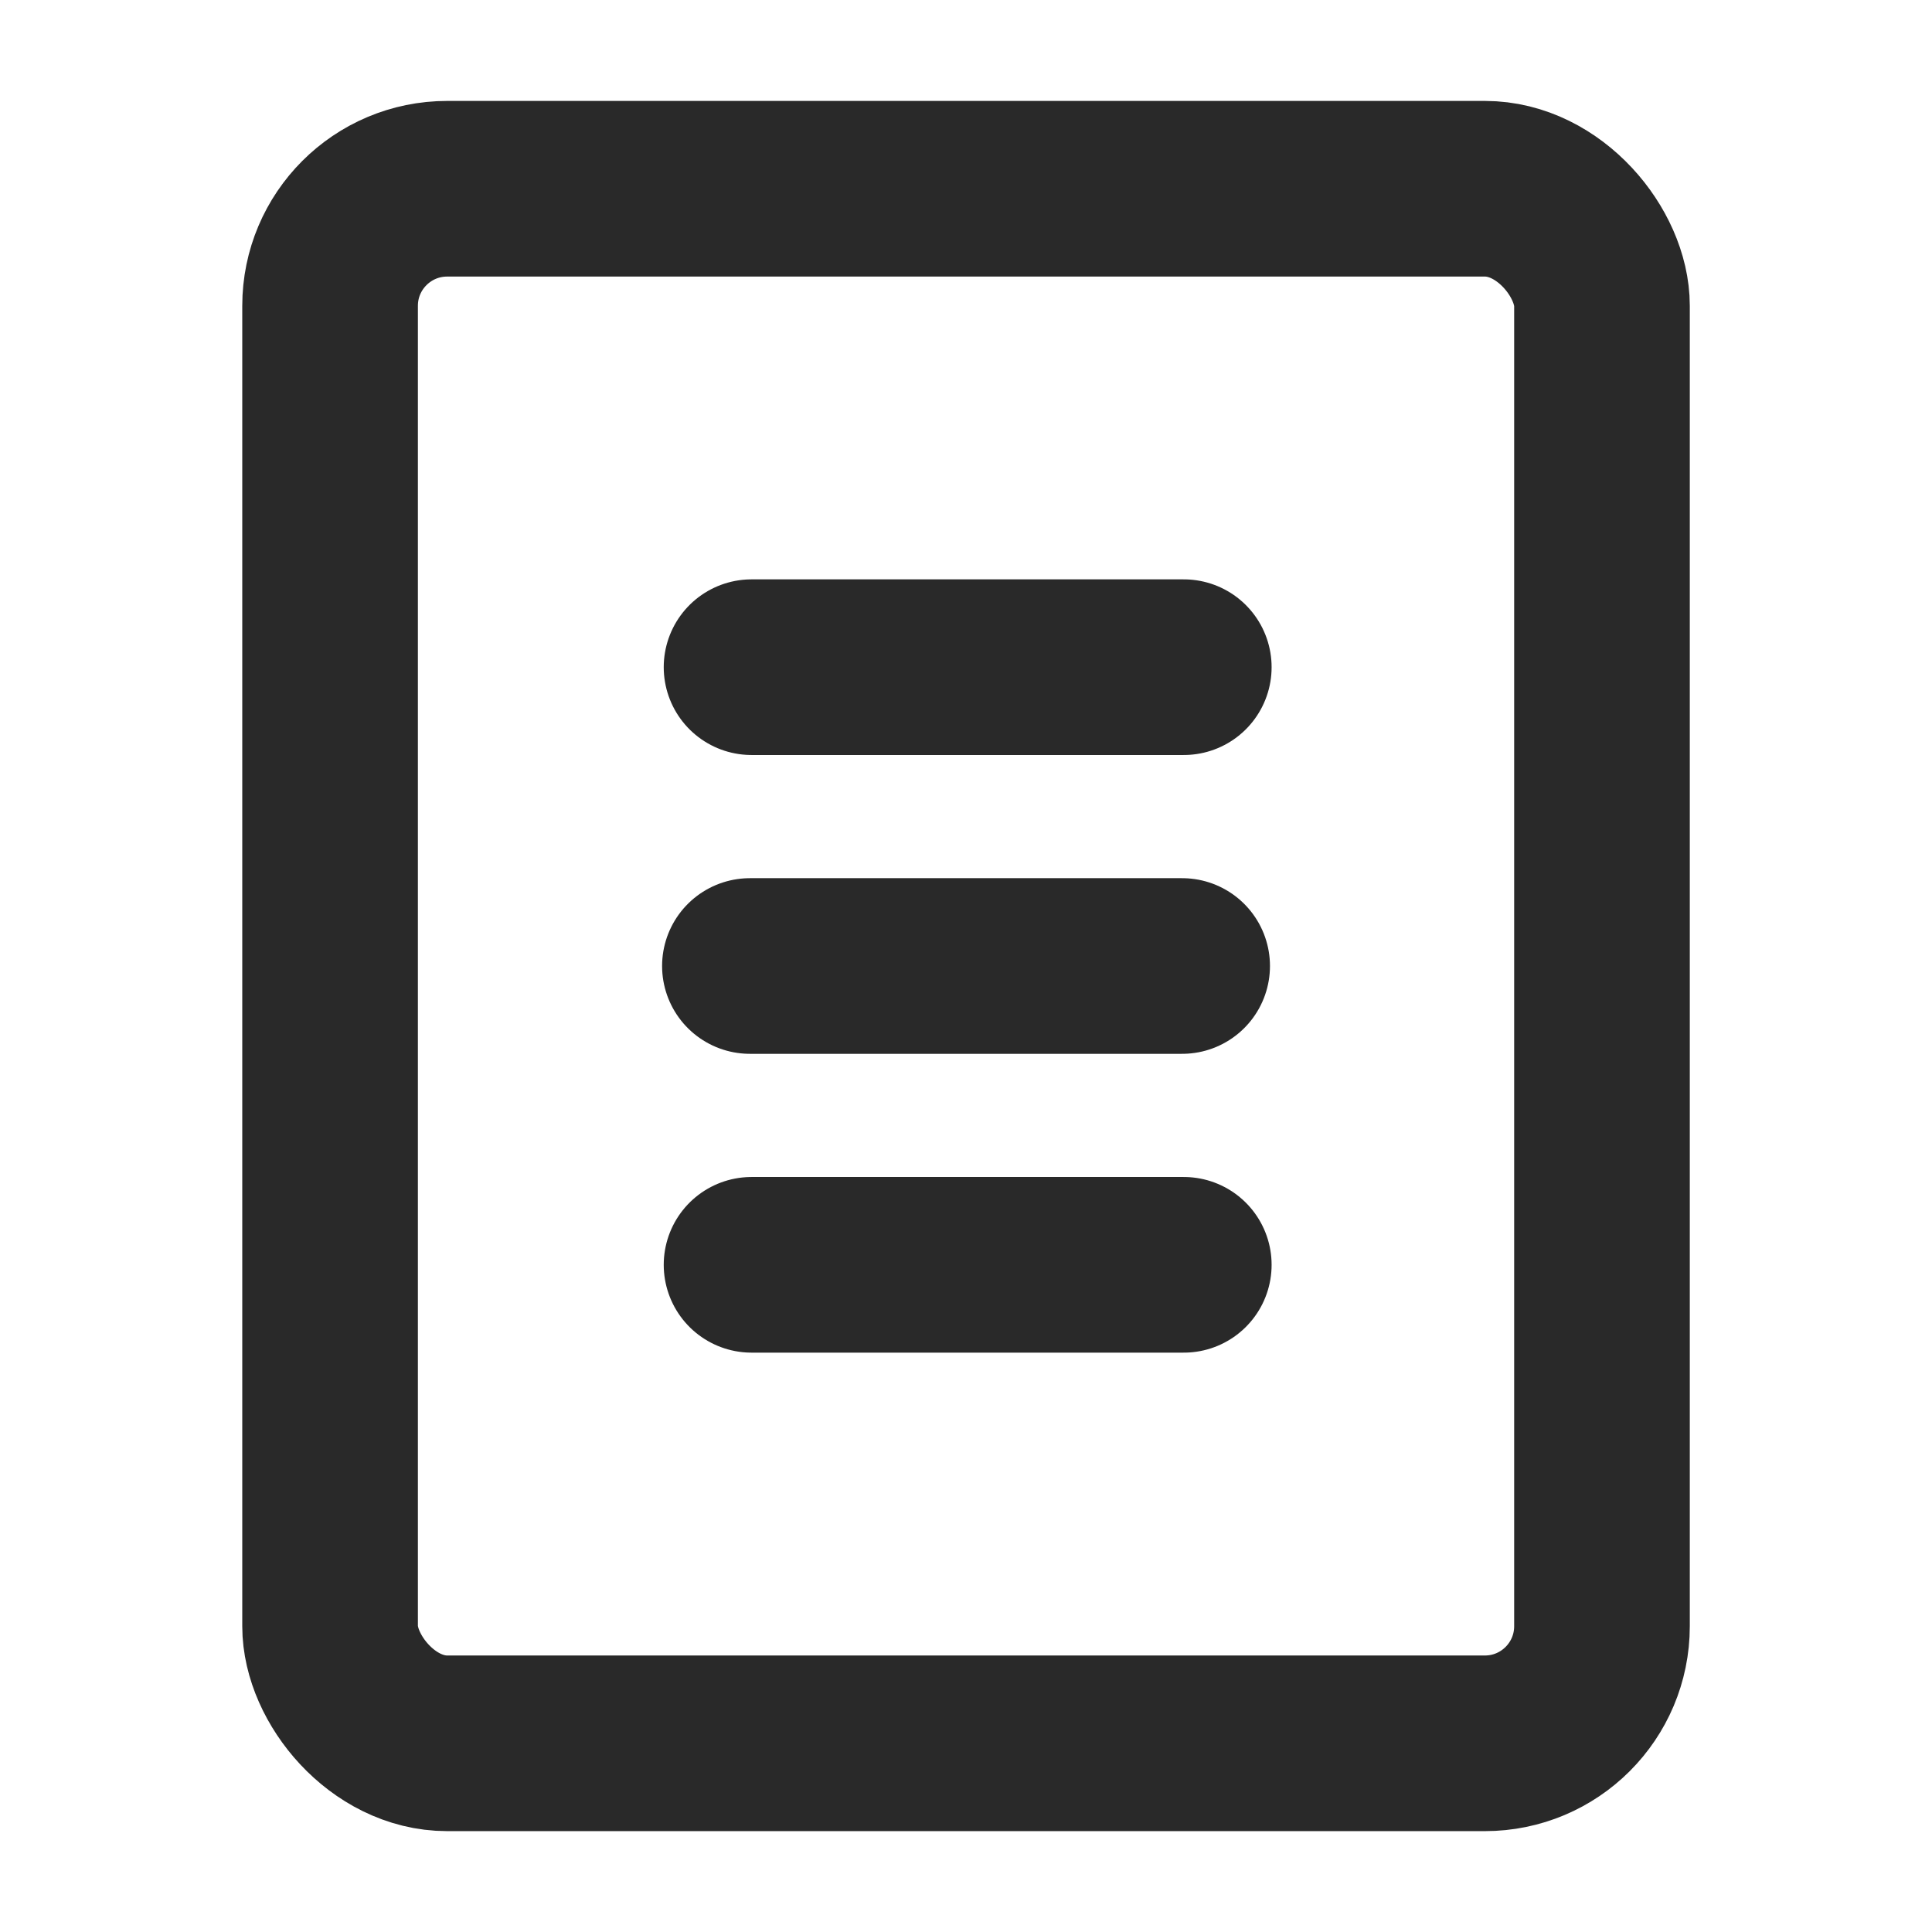
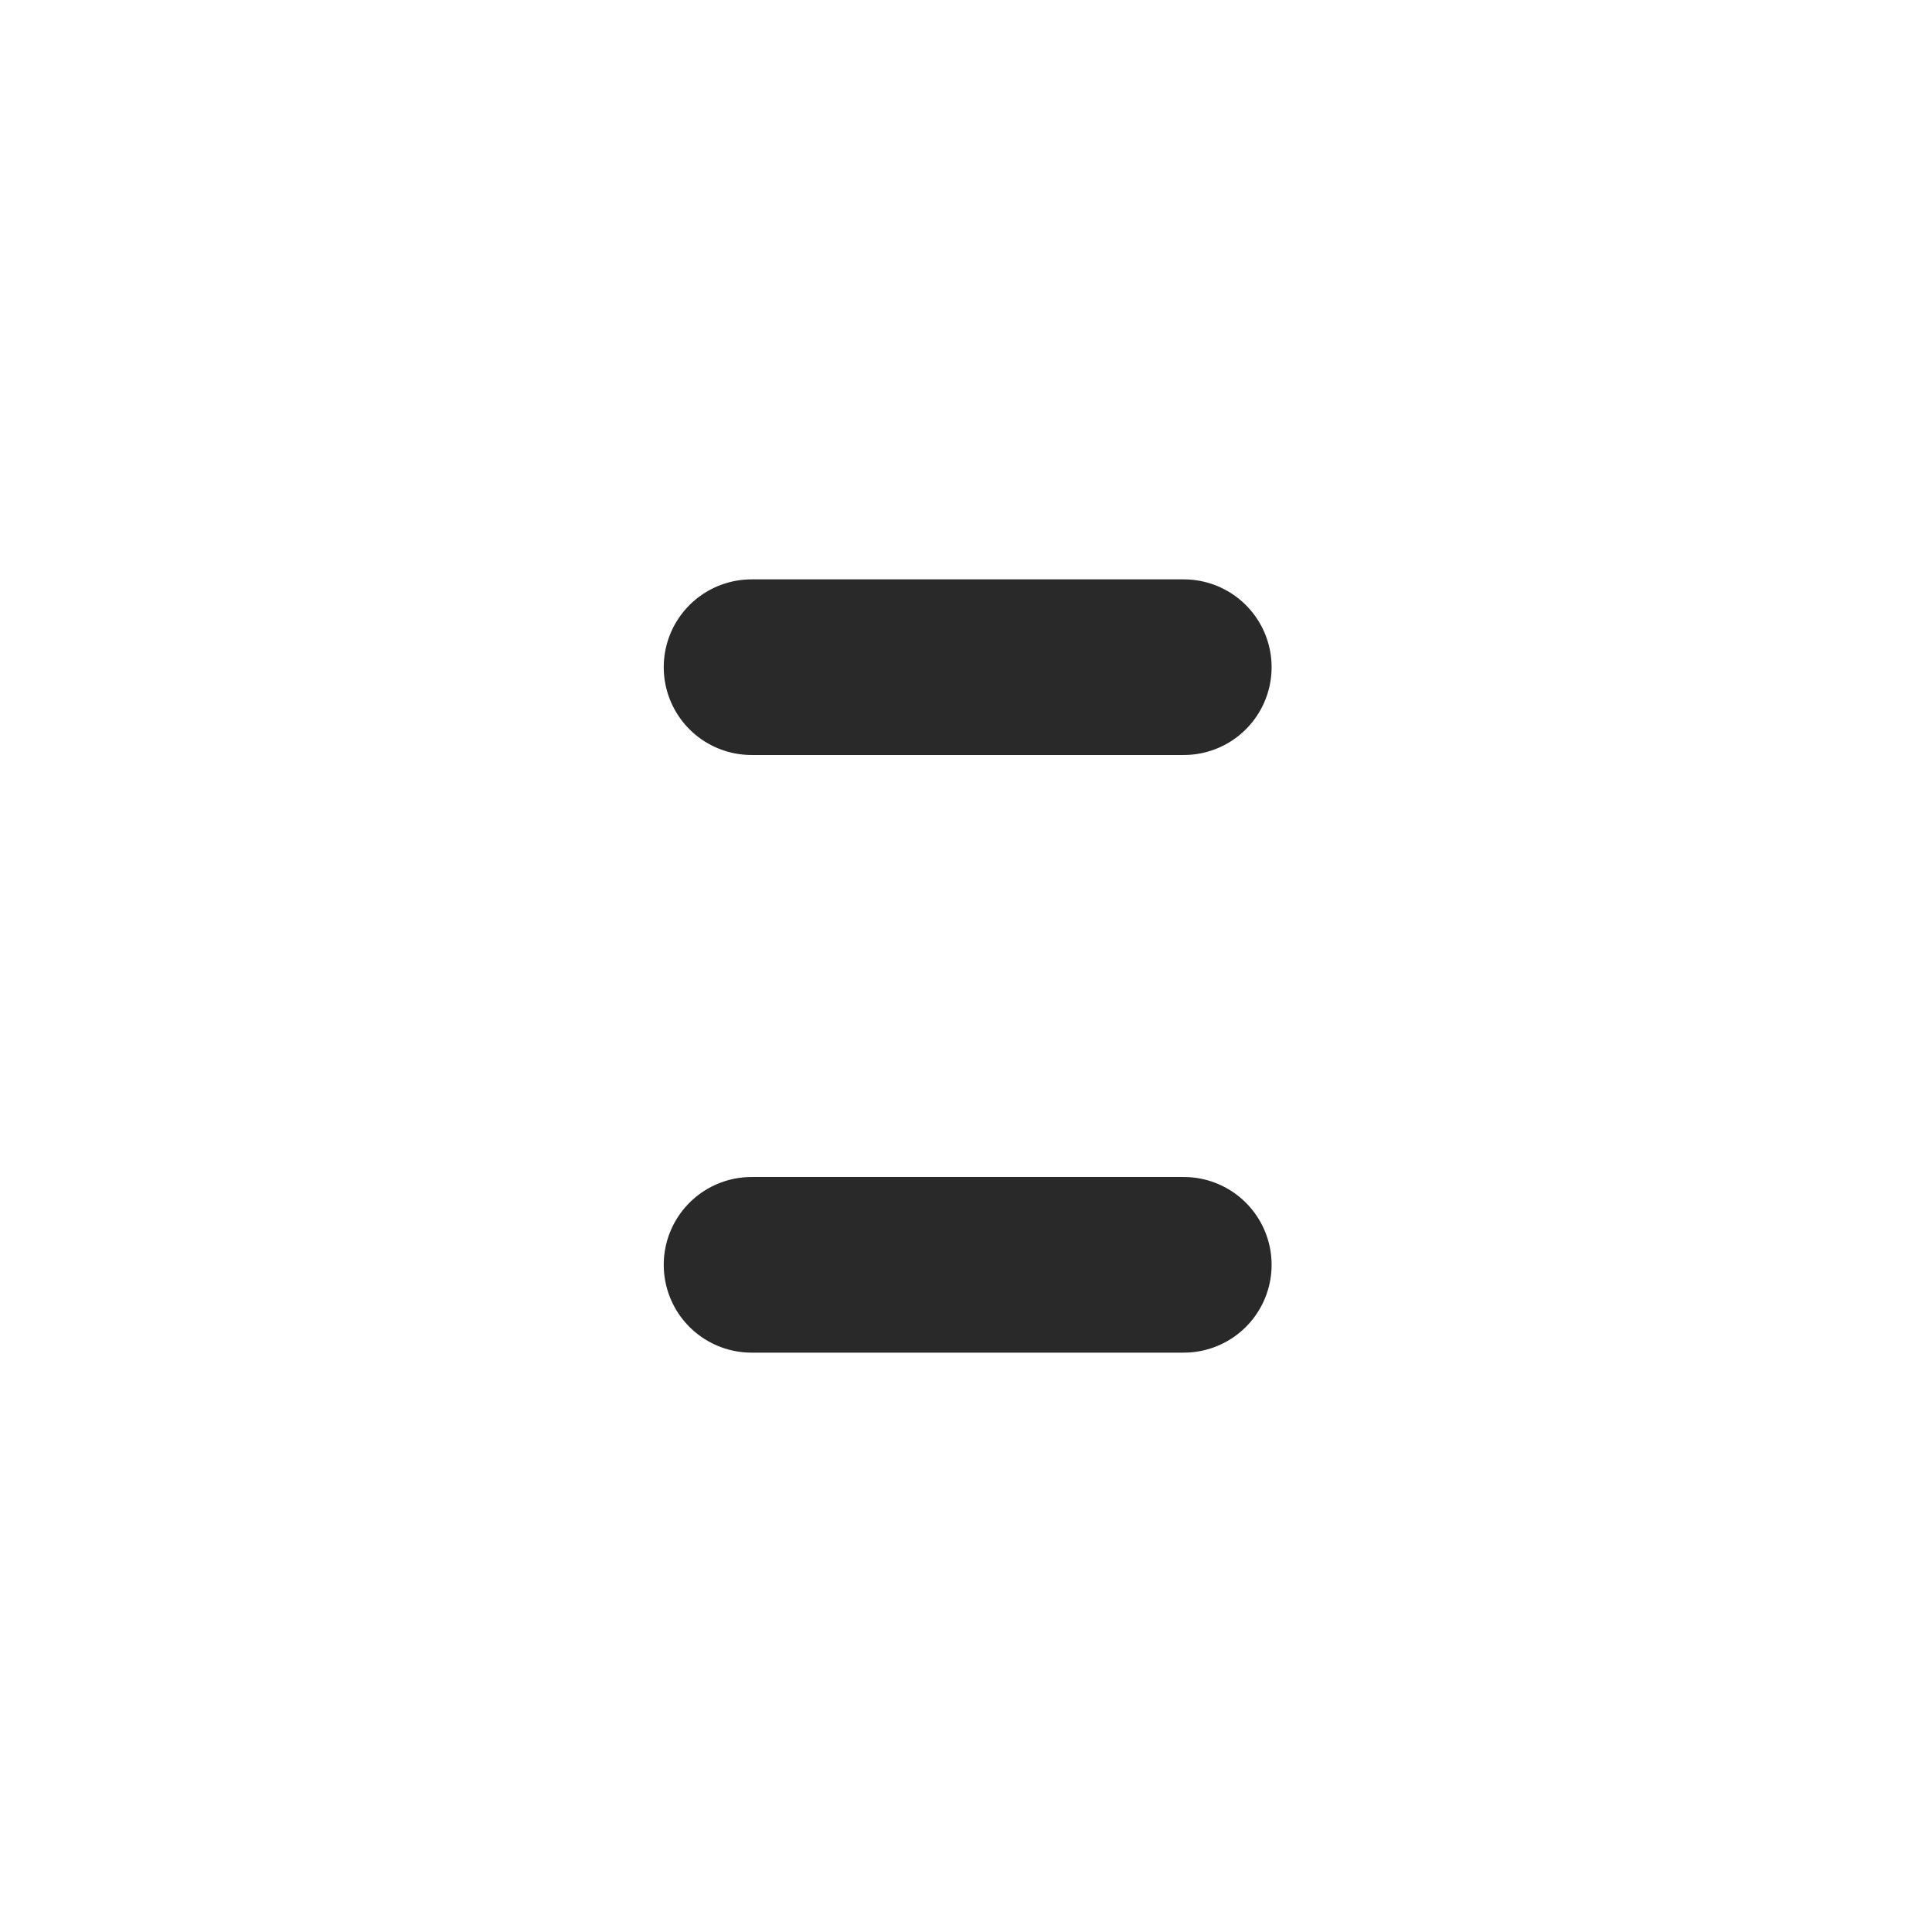
<svg xmlns="http://www.w3.org/2000/svg" viewBox="0 0 33 33">
  <g data-name="グループ 10652">
    <g fill="none" stroke="#292929" stroke-width="3" data-name="グループ 11994" transform="translate(1.5 1.5)">
-       <rect width="21.725" height="26.553" data-name="長方形 5944" rx="2" transform="translate(4.138 1.724)" />
      <path stroke-linecap="round" stroke-miterlimit="10" d="M11.337 9.896h7.383" data-name="線 1284" />
-       <path stroke-linecap="round" stroke-miterlimit="10" d="M11.309 15h7.383" data-name="線 1285" />
      <path stroke-linecap="round" stroke-miterlimit="10" d="M11.337 20.104h7.383" data-name="線 1286" />
    </g>
  </g>
</svg>